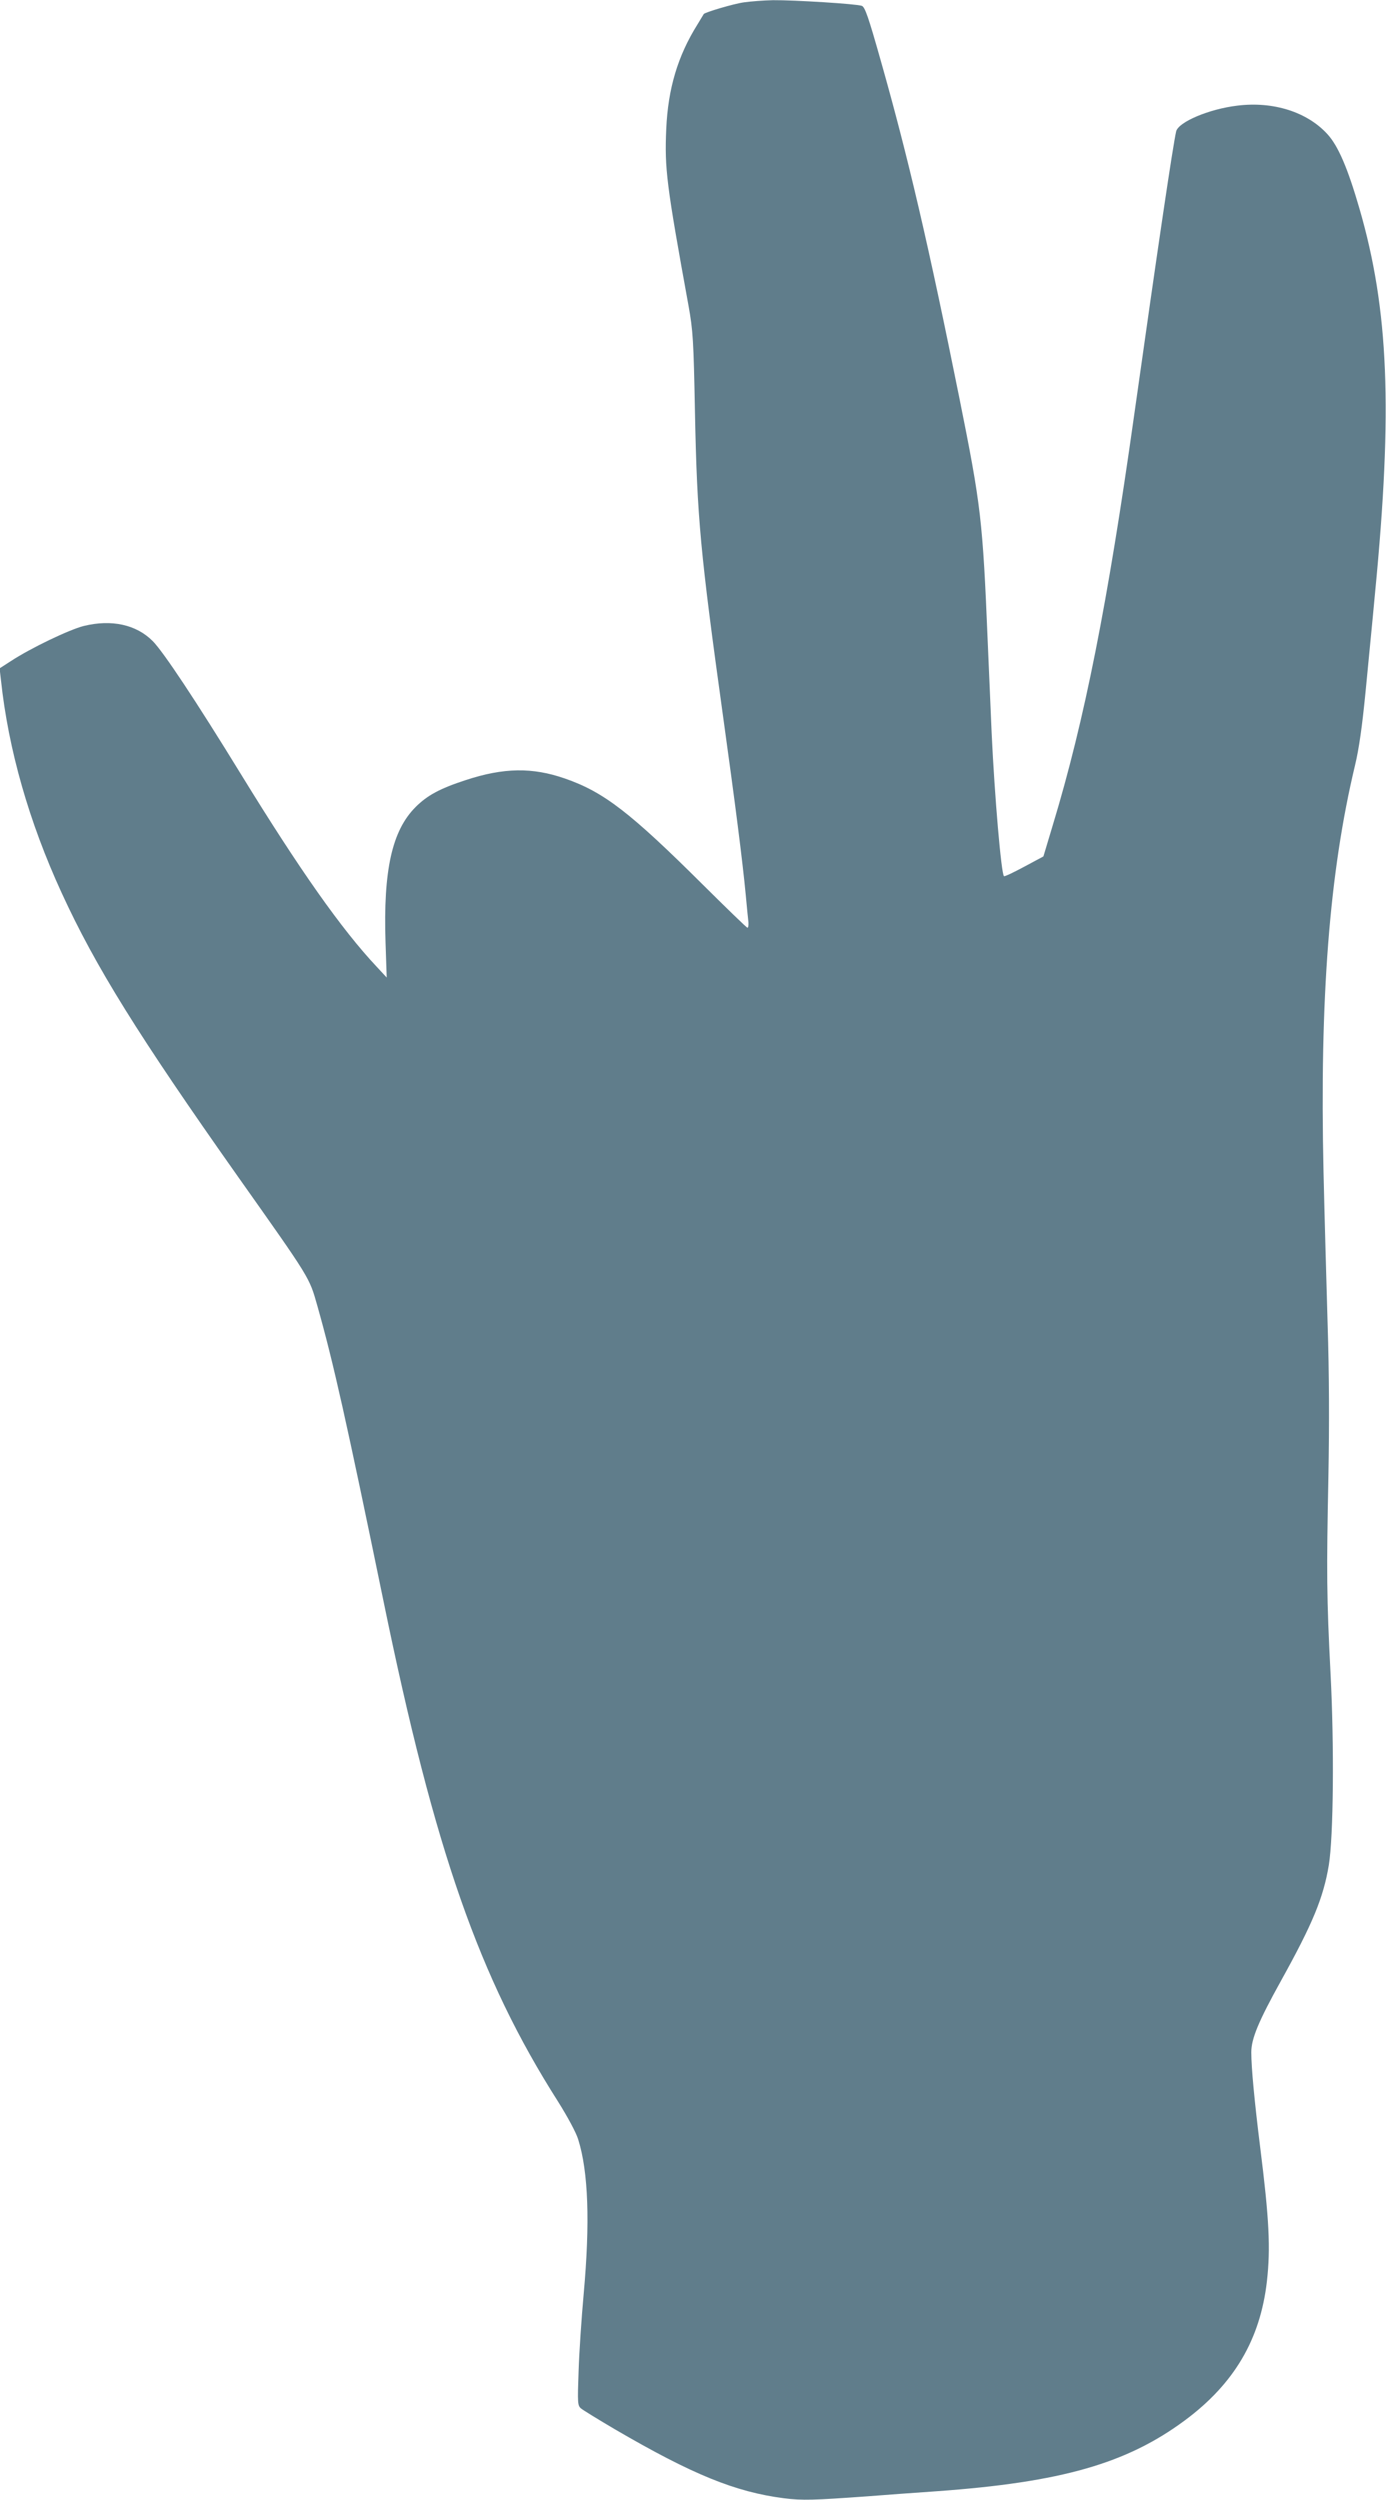
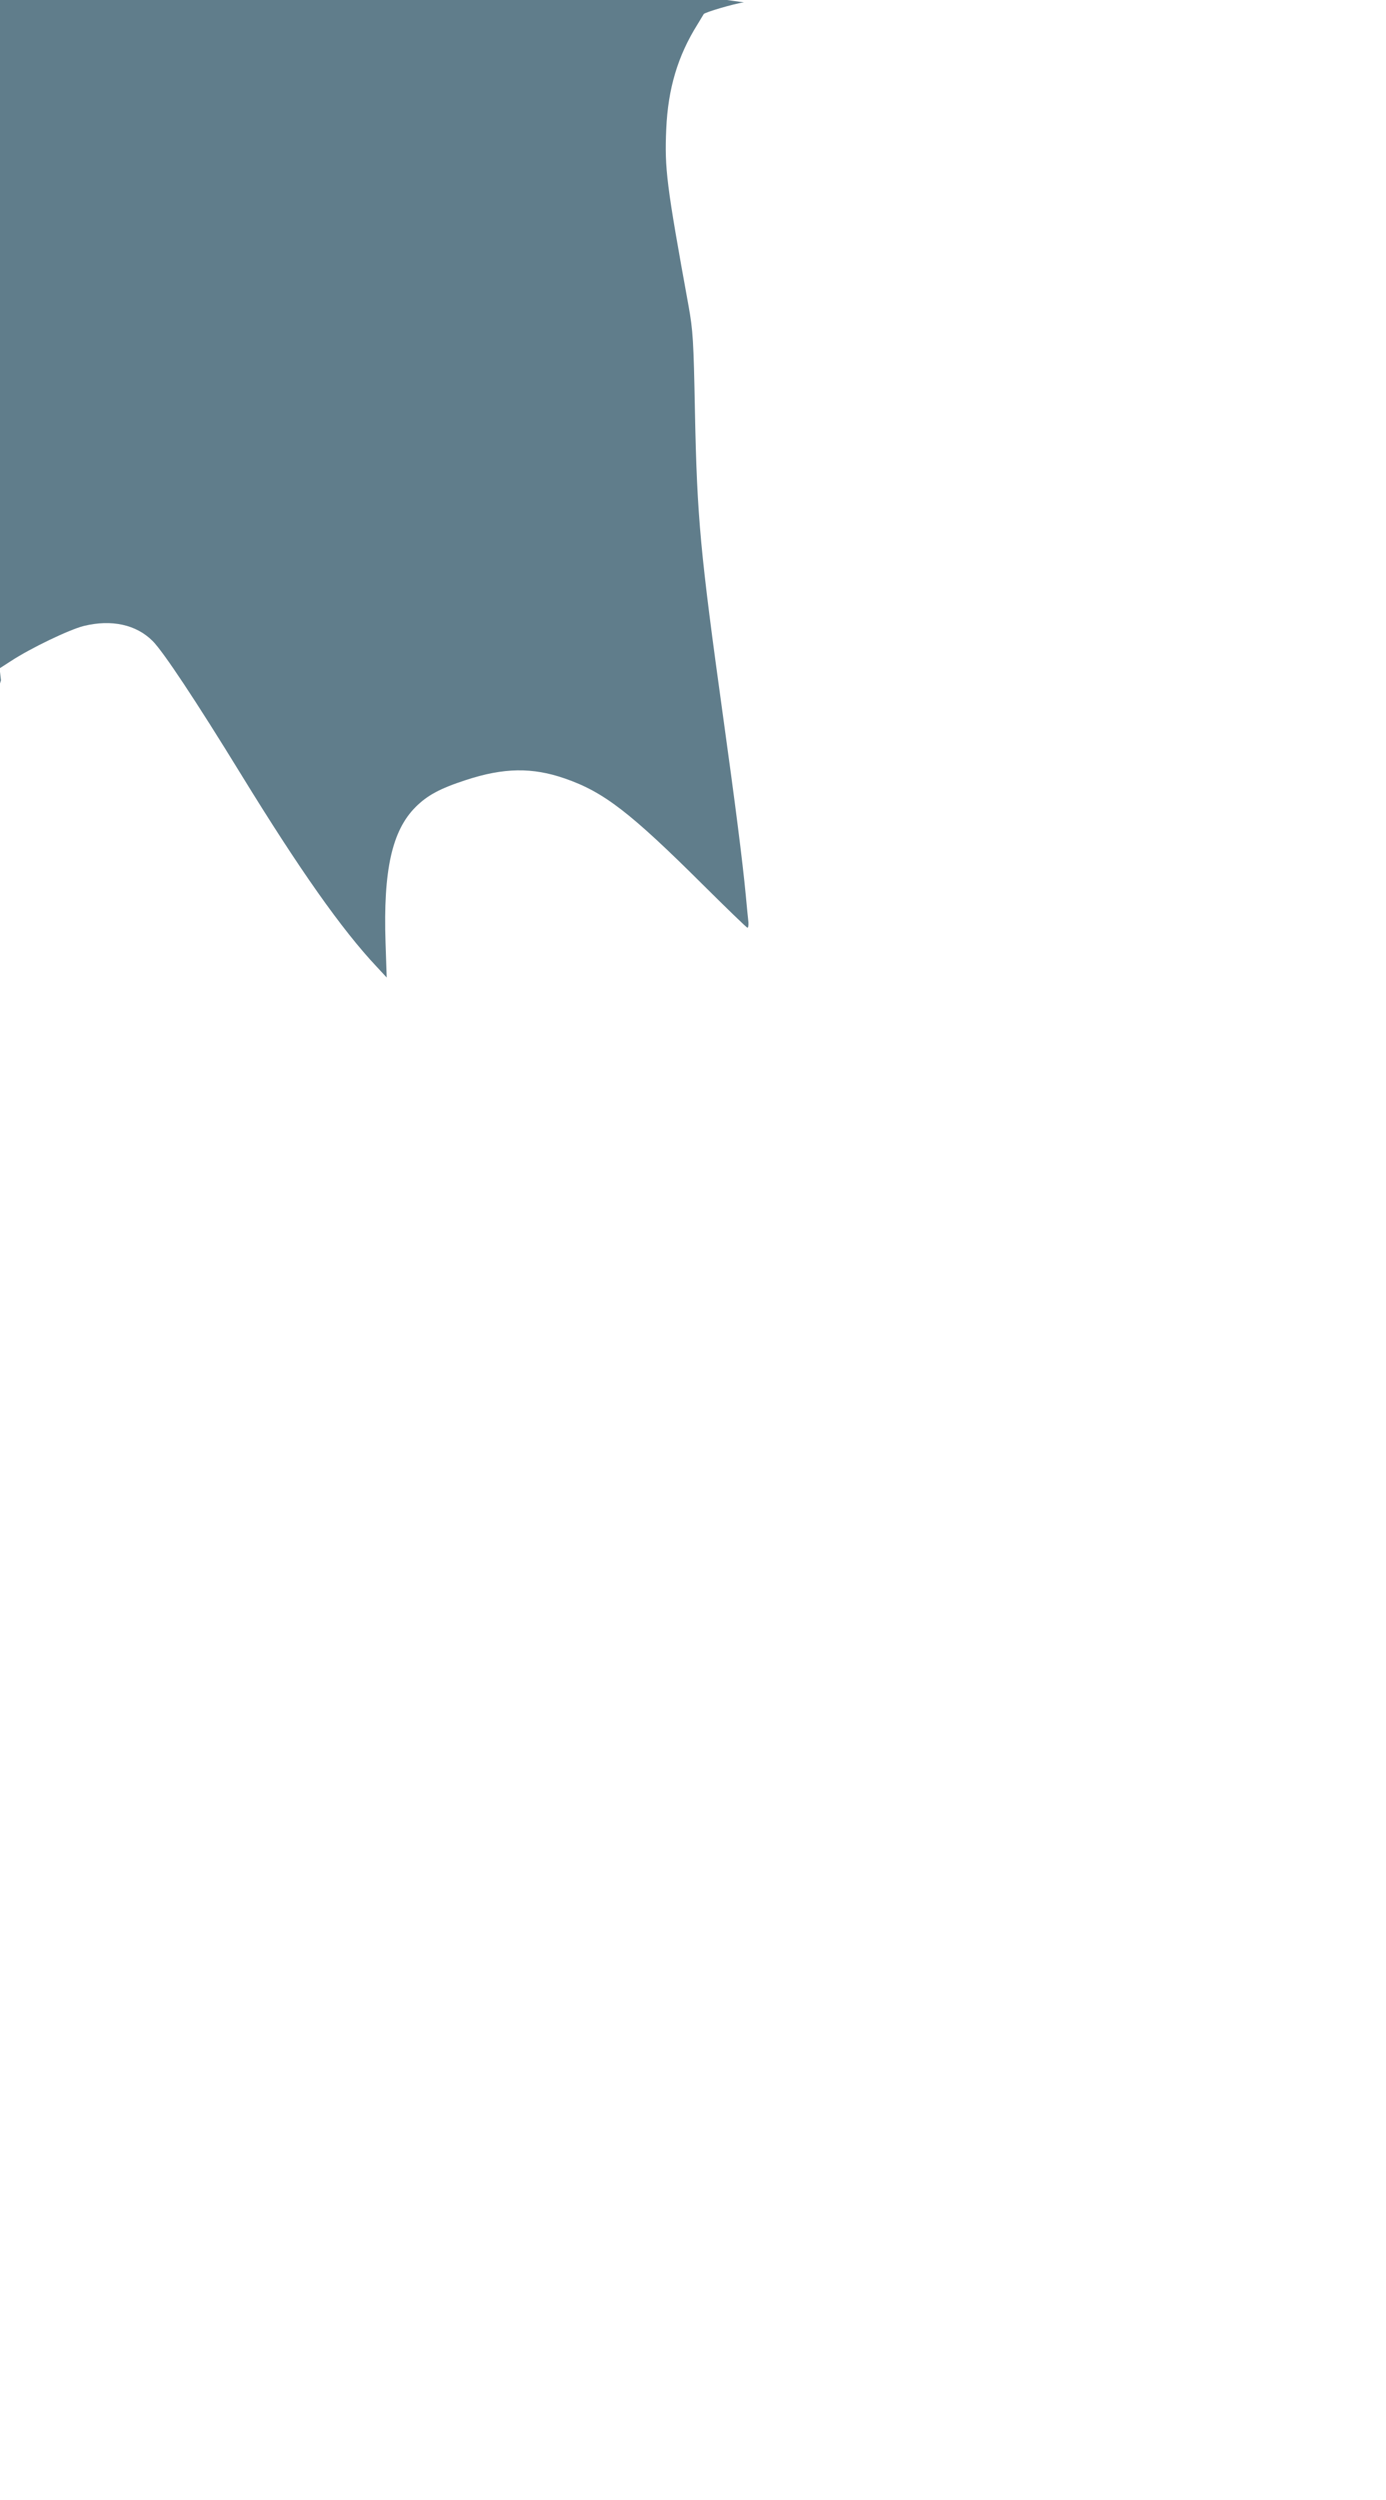
<svg xmlns="http://www.w3.org/2000/svg" version="1.0" width="710pt" height="1280pt" viewBox="0 0 710 1280" preserveAspectRatio="xMidYMid meet">
  <g transform="translate(0,1280) scale(0.1,-0.1)" fill="#607d8b" stroke="none">
-     <path d="M3811 12788 c-52 -7 -200 -51 -206 -60 -1 -2 -15 -25 -32 -53 -101 -161 -151 -329 -160 -535 -9 -204 1 -284 114 -905 23 -128 26 -176 33 -545 11 -544 27 -715 145 -1565 61 -439 99 -735 115 -905 6 -63 12 -127 14 -142 1 -16 -1 -28 -5 -28 -4 0 -105 98 -226 218 -375 373 -510 477 -709 546 -167 58 -313 56 -508 -8 -132 -43 -197 -78 -257 -138 -121 -121 -166 -324 -154 -693 l6 -180 -51 55 c-179 190 -396 498 -695 985 -232 378 -399 629 -453 683 -84 84 -210 112 -353 77 -75 -19 -271 -113 -372 -179 l-59 -38 7 -61 c38 -355 144 -726 311 -1089 173 -377 393 -730 902 -1451 374 -529 366 -515 408 -664 82 -290 148 -585 339 -1513 262 -1275 489 -1924 893 -2559 49 -78 93 -159 104 -195 52 -166 61 -425 28 -791 -11 -121 -23 -299 -26 -395 -6 -164 -5 -176 12 -191 11 -9 89 -57 174 -107 398 -232 617 -321 866 -353 96 -12 149 -10 429 10 77 6 237 18 355 26 638 46 972 142 1270 363 252 187 386 414 420 712 19 169 12 317 -35 690 -29 233 -45 404 -45 482 0 70 36 157 153 368 162 292 216 423 244 590 24 147 28 612 9 980 -20 391 -21 517 -11 1010 5 269 4 531 -4 780 -6 206 -16 557 -21 780 -20 891 30 1532 161 2080 21 87 37 202 54 375 13 138 36 367 49 510 91 938 70 1450 -80 1967 -60 207 -109 321 -164 381 -104 114 -278 169 -462 146 -144 -17 -302 -84 -313 -132 -17 -75 -90 -566 -215 -1452 -136 -967 -255 -1566 -417 -2100 l-48 -160 -99 -53 c-54 -29 -100 -51 -103 -48 -14 13 -48 409 -63 731 -5 121 -14 330 -20 465 -26 629 -34 698 -146 1255 -157 779 -261 1227 -402 1724 -63 223 -81 275 -97 281 -26 10 -346 30 -455 29 -47 -1 -114 -6 -149 -11z" />
+     <path d="M3811 12788 c-52 -7 -200 -51 -206 -60 -1 -2 -15 -25 -32 -53 -101 -161 -151 -329 -160 -535 -9 -204 1 -284 114 -905 23 -128 26 -176 33 -545 11 -544 27 -715 145 -1565 61 -439 99 -735 115 -905 6 -63 12 -127 14 -142 1 -16 -1 -28 -5 -28 -4 0 -105 98 -226 218 -375 373 -510 477 -709 546 -167 58 -313 56 -508 -8 -132 -43 -197 -78 -257 -138 -121 -121 -166 -324 -154 -693 l6 -180 -51 55 c-179 190 -396 498 -695 985 -232 378 -399 629 -453 683 -84 84 -210 112 -353 77 -75 -19 -271 -113 -372 -179 l-59 -38 7 -61 l-48 -160 -99 -53 c-54 -29 -100 -51 -103 -48 -14 13 -48 409 -63 731 -5 121 -14 330 -20 465 -26 629 -34 698 -146 1255 -157 779 -261 1227 -402 1724 -63 223 -81 275 -97 281 -26 10 -346 30 -455 29 -47 -1 -114 -6 -149 -11z" />
  </g>
</svg>